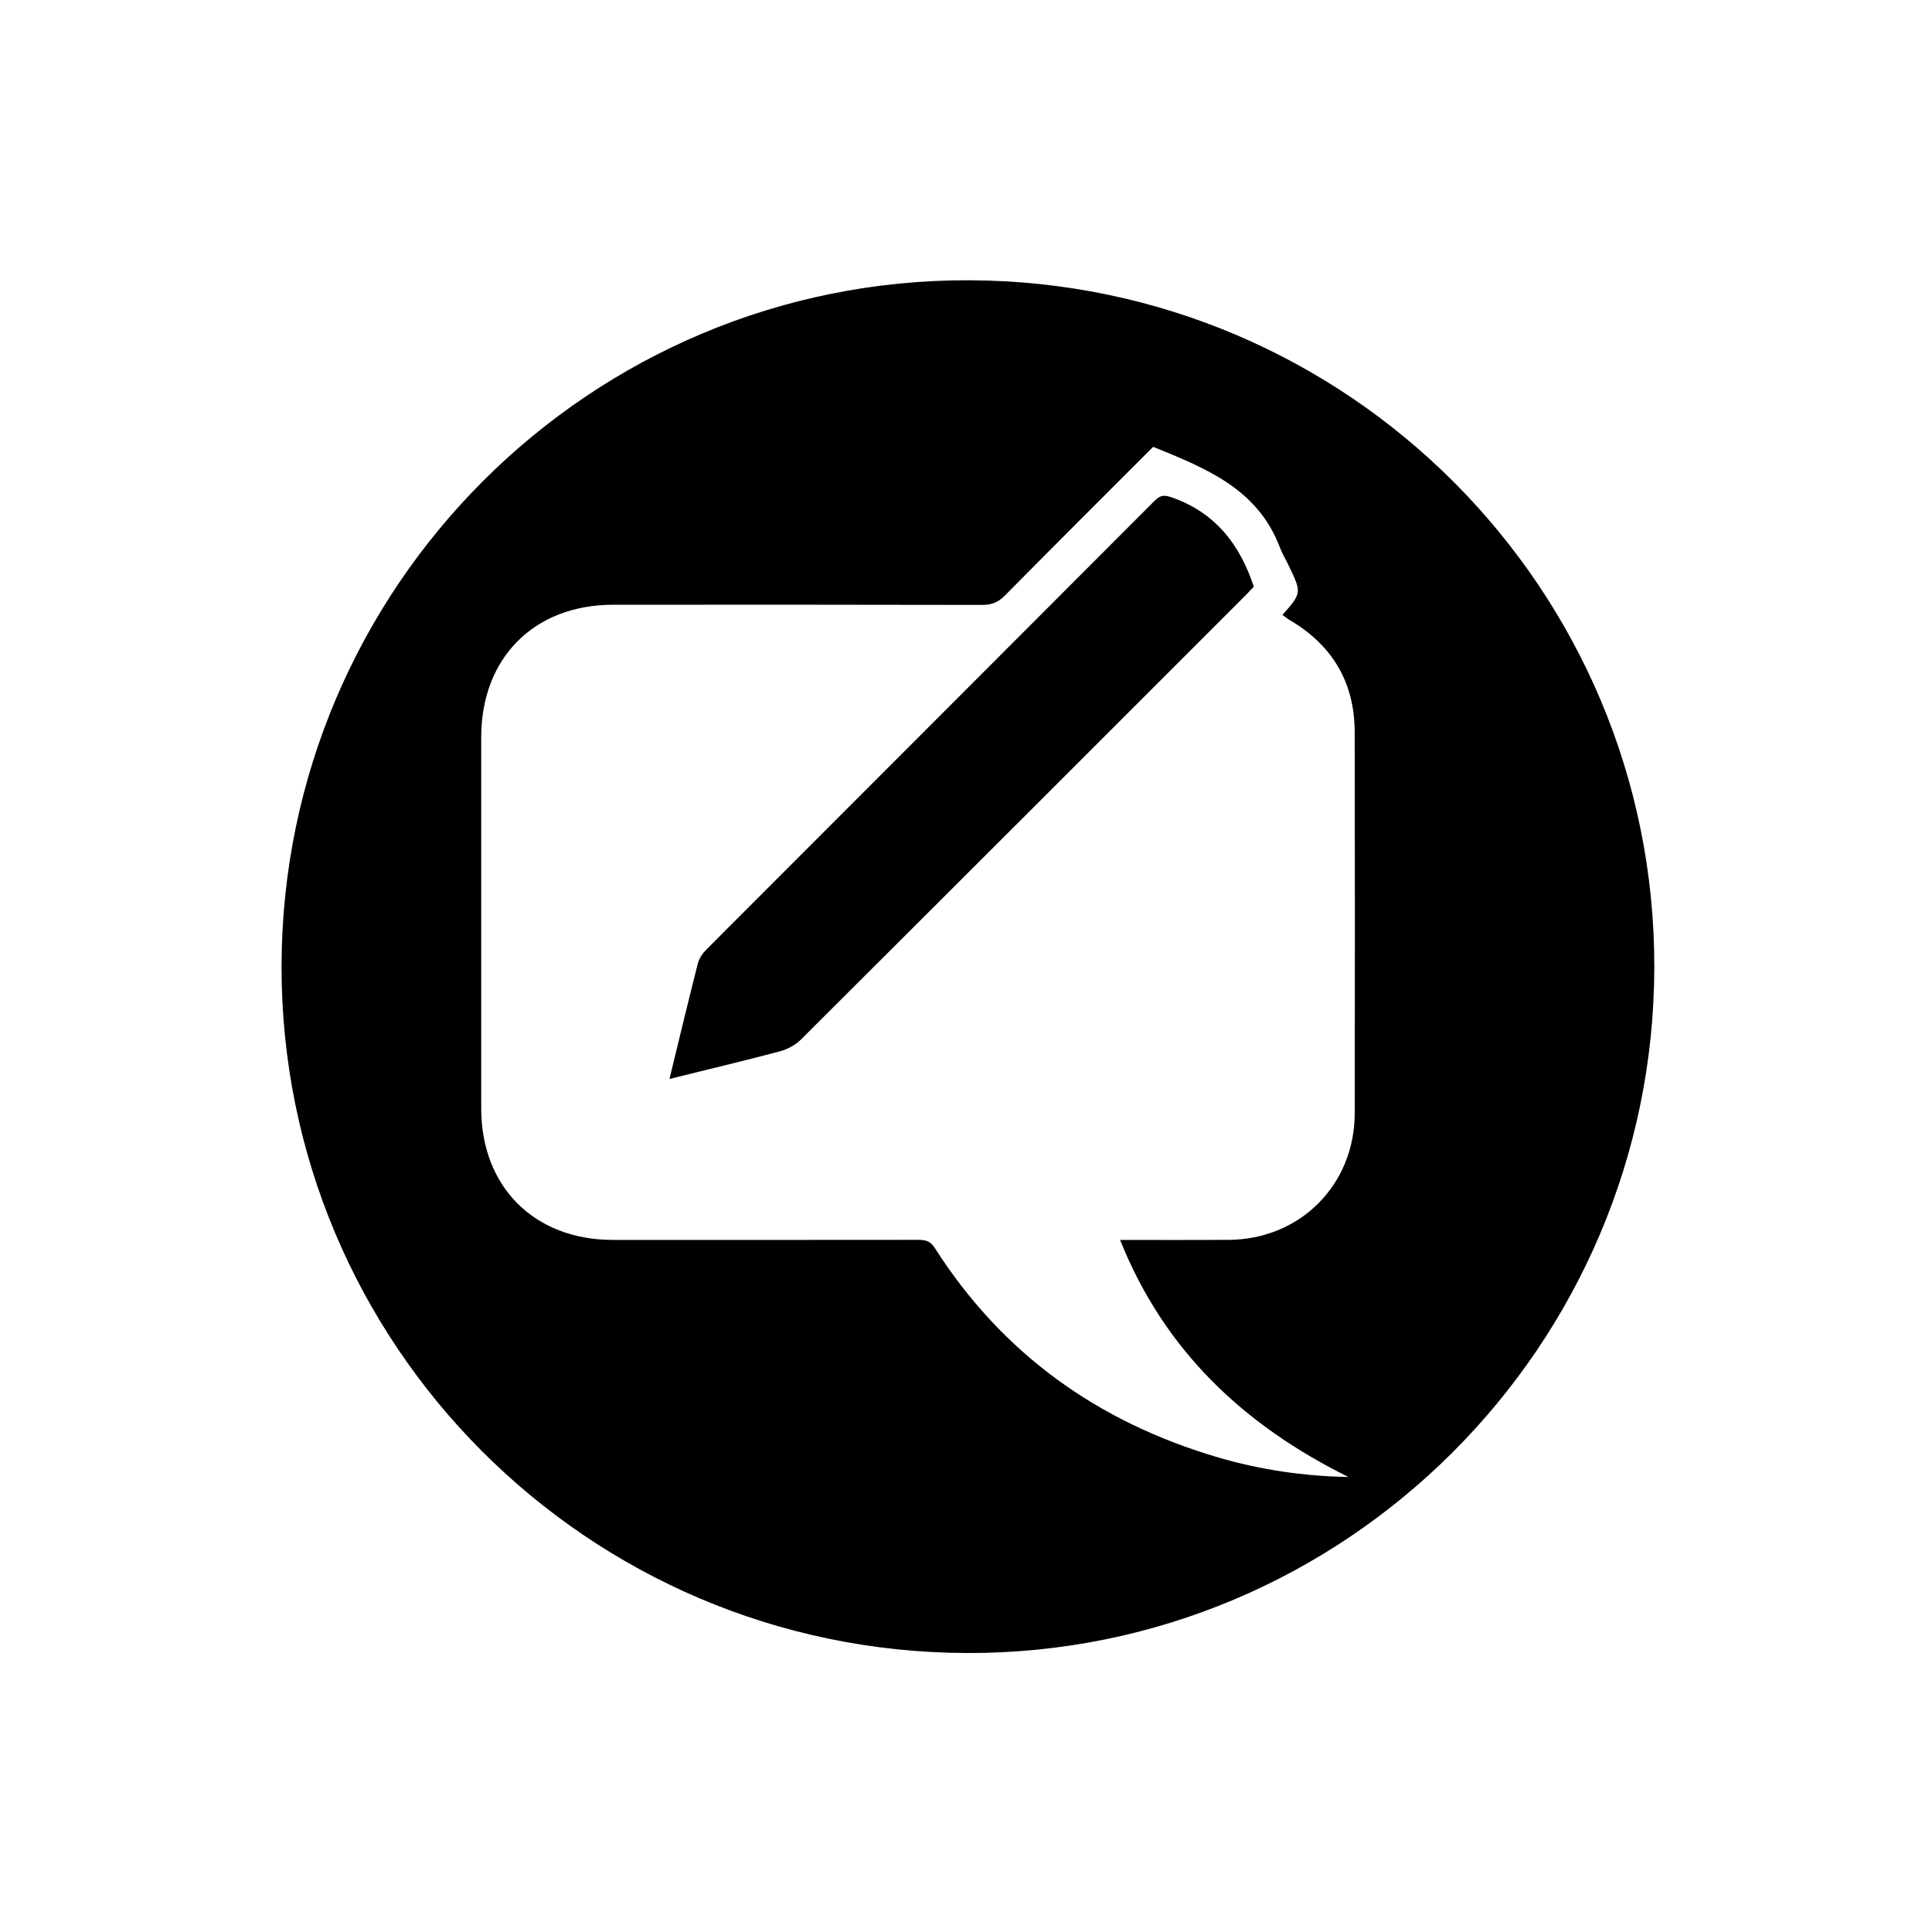
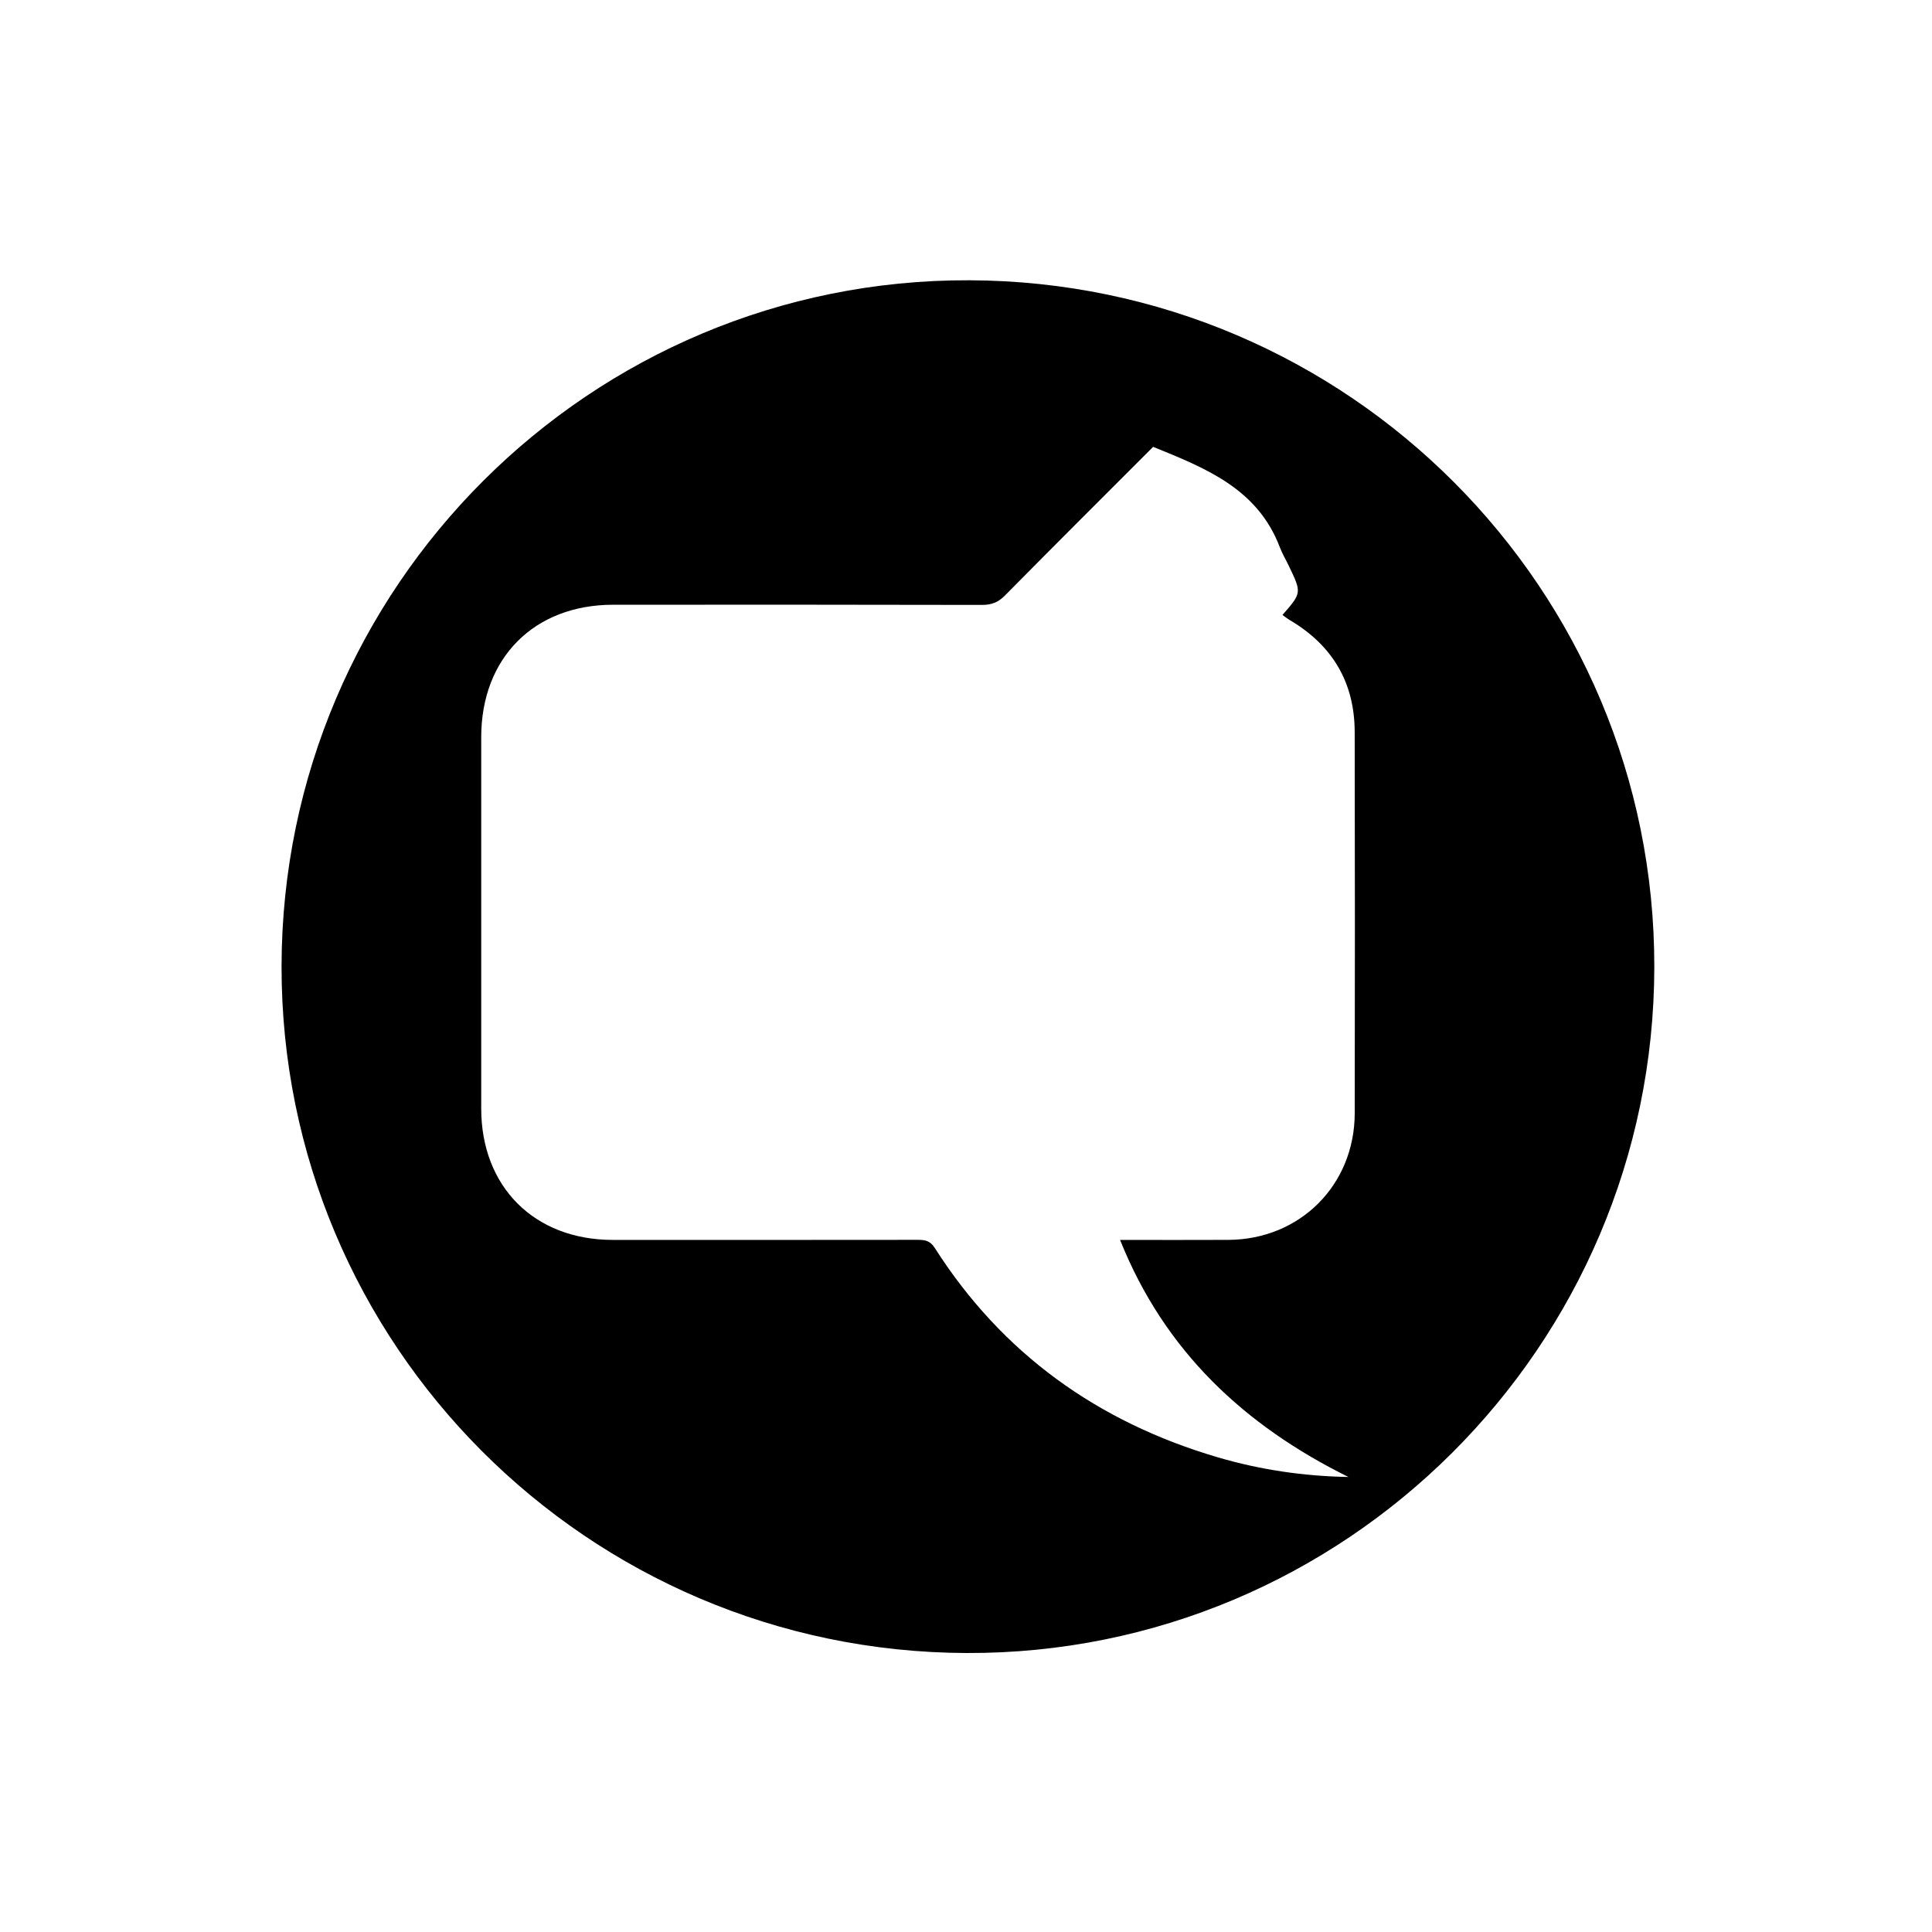
<svg xmlns="http://www.w3.org/2000/svg" version="1.1" id="Layer_1" x="0px" y="0px" viewBox="0 0 1500 1500" style="enable-background:new 0 0 1500 1500;" xml:space="preserve">
  <g>
    <path d="M1284.4,750.96c-0.45,294.43-240.15,533.46-533.92,532.44c-294.36-1.02-532.34-239.68-531.88-533.38 c0.47-294.53,239.98-533.38,533.89-532.42C1046.8,218.56,1284.85,457.27,1284.4,750.96z M1046.9,1146.73 c-80.76-40.02-142.72-97.6-177.28-184.06c29.64,0,56.89,0.12,84.13-0.03c55.62-0.3,97.97-42.62,98.06-98.36 c0.16-98.66,0.19-197.32-0.03-295.98c-0.09-38.34-17.23-67.26-50.25-86.77c-2.01-1.19-3.85-2.68-5.83-4.08 c14.98-17.13,14.99-17.13,4.98-38.04c-2.32-4.85-5.13-9.5-7.03-14.5c-17.29-45.65-57.86-61.51-98.35-77.98 c-38.72,38.75-77.1,76.97-115.15,115.51c-5.25,5.32-10.49,7.24-17.84,7.22c-95.43-0.23-190.86-0.19-286.29-0.14 c-61.32,0.04-102.37,41.25-102.4,102.77c-0.05,96.15-0.03,192.3,0,288.45c0.02,60.69,41.26,101.89,102.05,101.92 c78.93,0.04,157.86,0.04,236.78-0.05c5.6-0.01,9.66,0.57,13.27,6.23c52.41,82.22,126.64,135.21,219.68,162.59 C978.4,1141.14,1012.18,1146.11,1046.9,1146.73z" />
-     <path d="M519.77,837.69c7.66-31.41,14.64-60.65,22.07-89.77c0.99-3.88,3.66-7.77,6.55-10.66 c116.04-116.24,232.22-232.34,348.21-348.63c4.69-4.71,8.06-4.28,13.8-2.23c33.12,11.79,52.2,36.18,63.04,69.09 c-1.98,2.08-4.37,4.7-6.87,7.21C851.7,577.56,736.86,692.47,621.79,807.14c-4.27,4.25-10.43,7.54-16.29,9.1 C577.6,823.66,549.5,830.33,519.77,837.69z" />
  </g>
</svg>